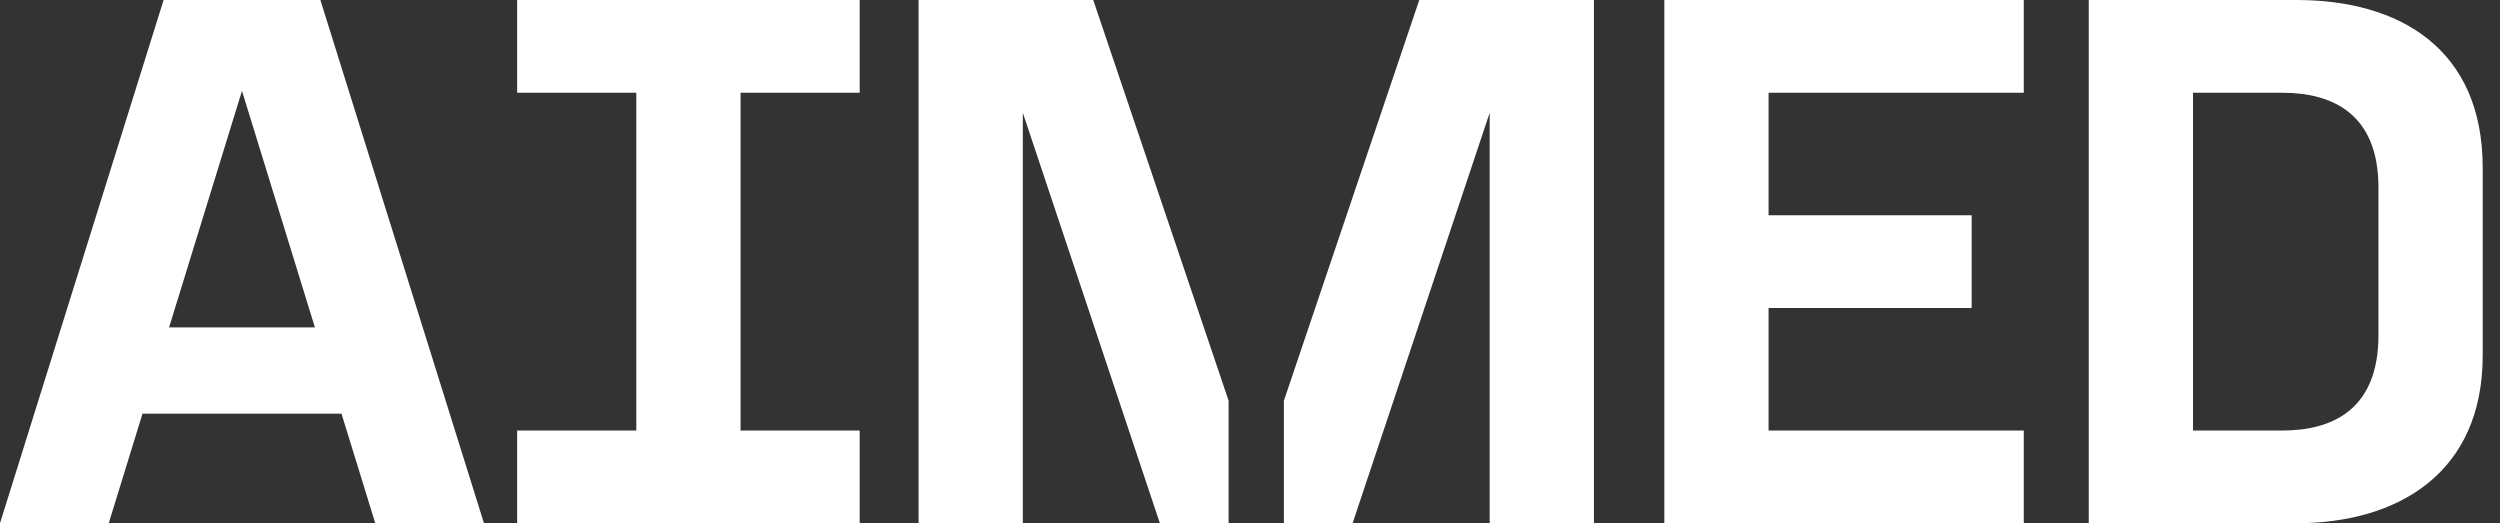
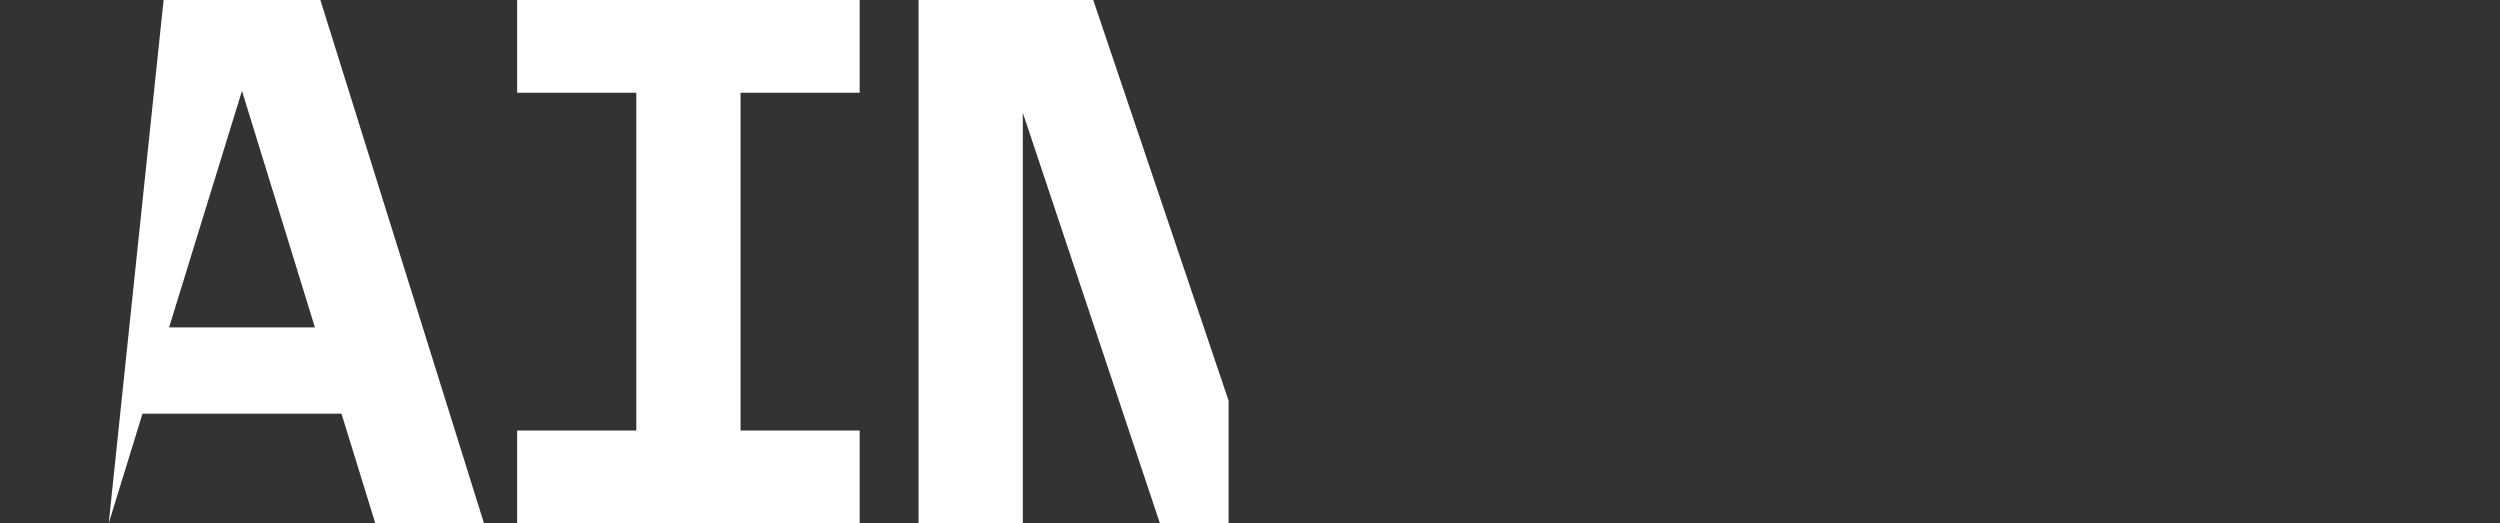
<svg xmlns="http://www.w3.org/2000/svg" width="86" height="18" viewBox="0 0 86 18" fill="none">
  <rect x="0" y="0" width="86" height="18" fill="#333333" stroke="none" />
-   <path d="M85.405 12.227C85.405 16.271 82.497 18 78.977 18H71.853V0H79.003C82.523 0 85.405 1.656 85.405 5.773V12.226V12.227ZM81.819 6.453C81.819 3.908 80.23 3.191 78.515 3.191H75.439V14.81H78.515C80.154 14.81 81.819 14.155 81.819 11.532V6.453V6.453ZM57.253 0H69.618V3.19H60.839V7.405H67.825V10.595H60.839V14.81H69.618V18H57.253V0V0ZM48.823 0L44.166 13.784V18H46.529L51.245 3.88V18H54.831V0H48.823V0Z" fill="white" />
-   <path d="M37.607 0L42.264 13.784V18H39.9L35.185 3.88V18H31.599V0H37.607ZM16.649 18H12.91L11.747 14.23H4.902L3.74 18H0L5.628 0H11.021L16.649 18ZM10.833 11.263L8.324 3.126L5.816 11.263H10.833V11.263ZM17.79 14.81H21.889V3.19H17.79V0H29.573V3.19H25.475V14.81H29.573V18H17.79V14.81Z" fill="white" />
+   <path d="M37.607 0L42.264 13.784V18H39.9L35.185 3.88V18H31.599V0H37.607ZM16.649 18H12.91L11.747 14.23H4.902L3.74 18L5.628 0H11.021L16.649 18ZM10.833 11.263L8.324 3.126L5.816 11.263H10.833V11.263ZM17.79 14.81H21.889V3.19H17.79V0H29.573V3.19H25.475V14.81H29.573V18H17.79V14.81Z" fill="white" />
</svg>